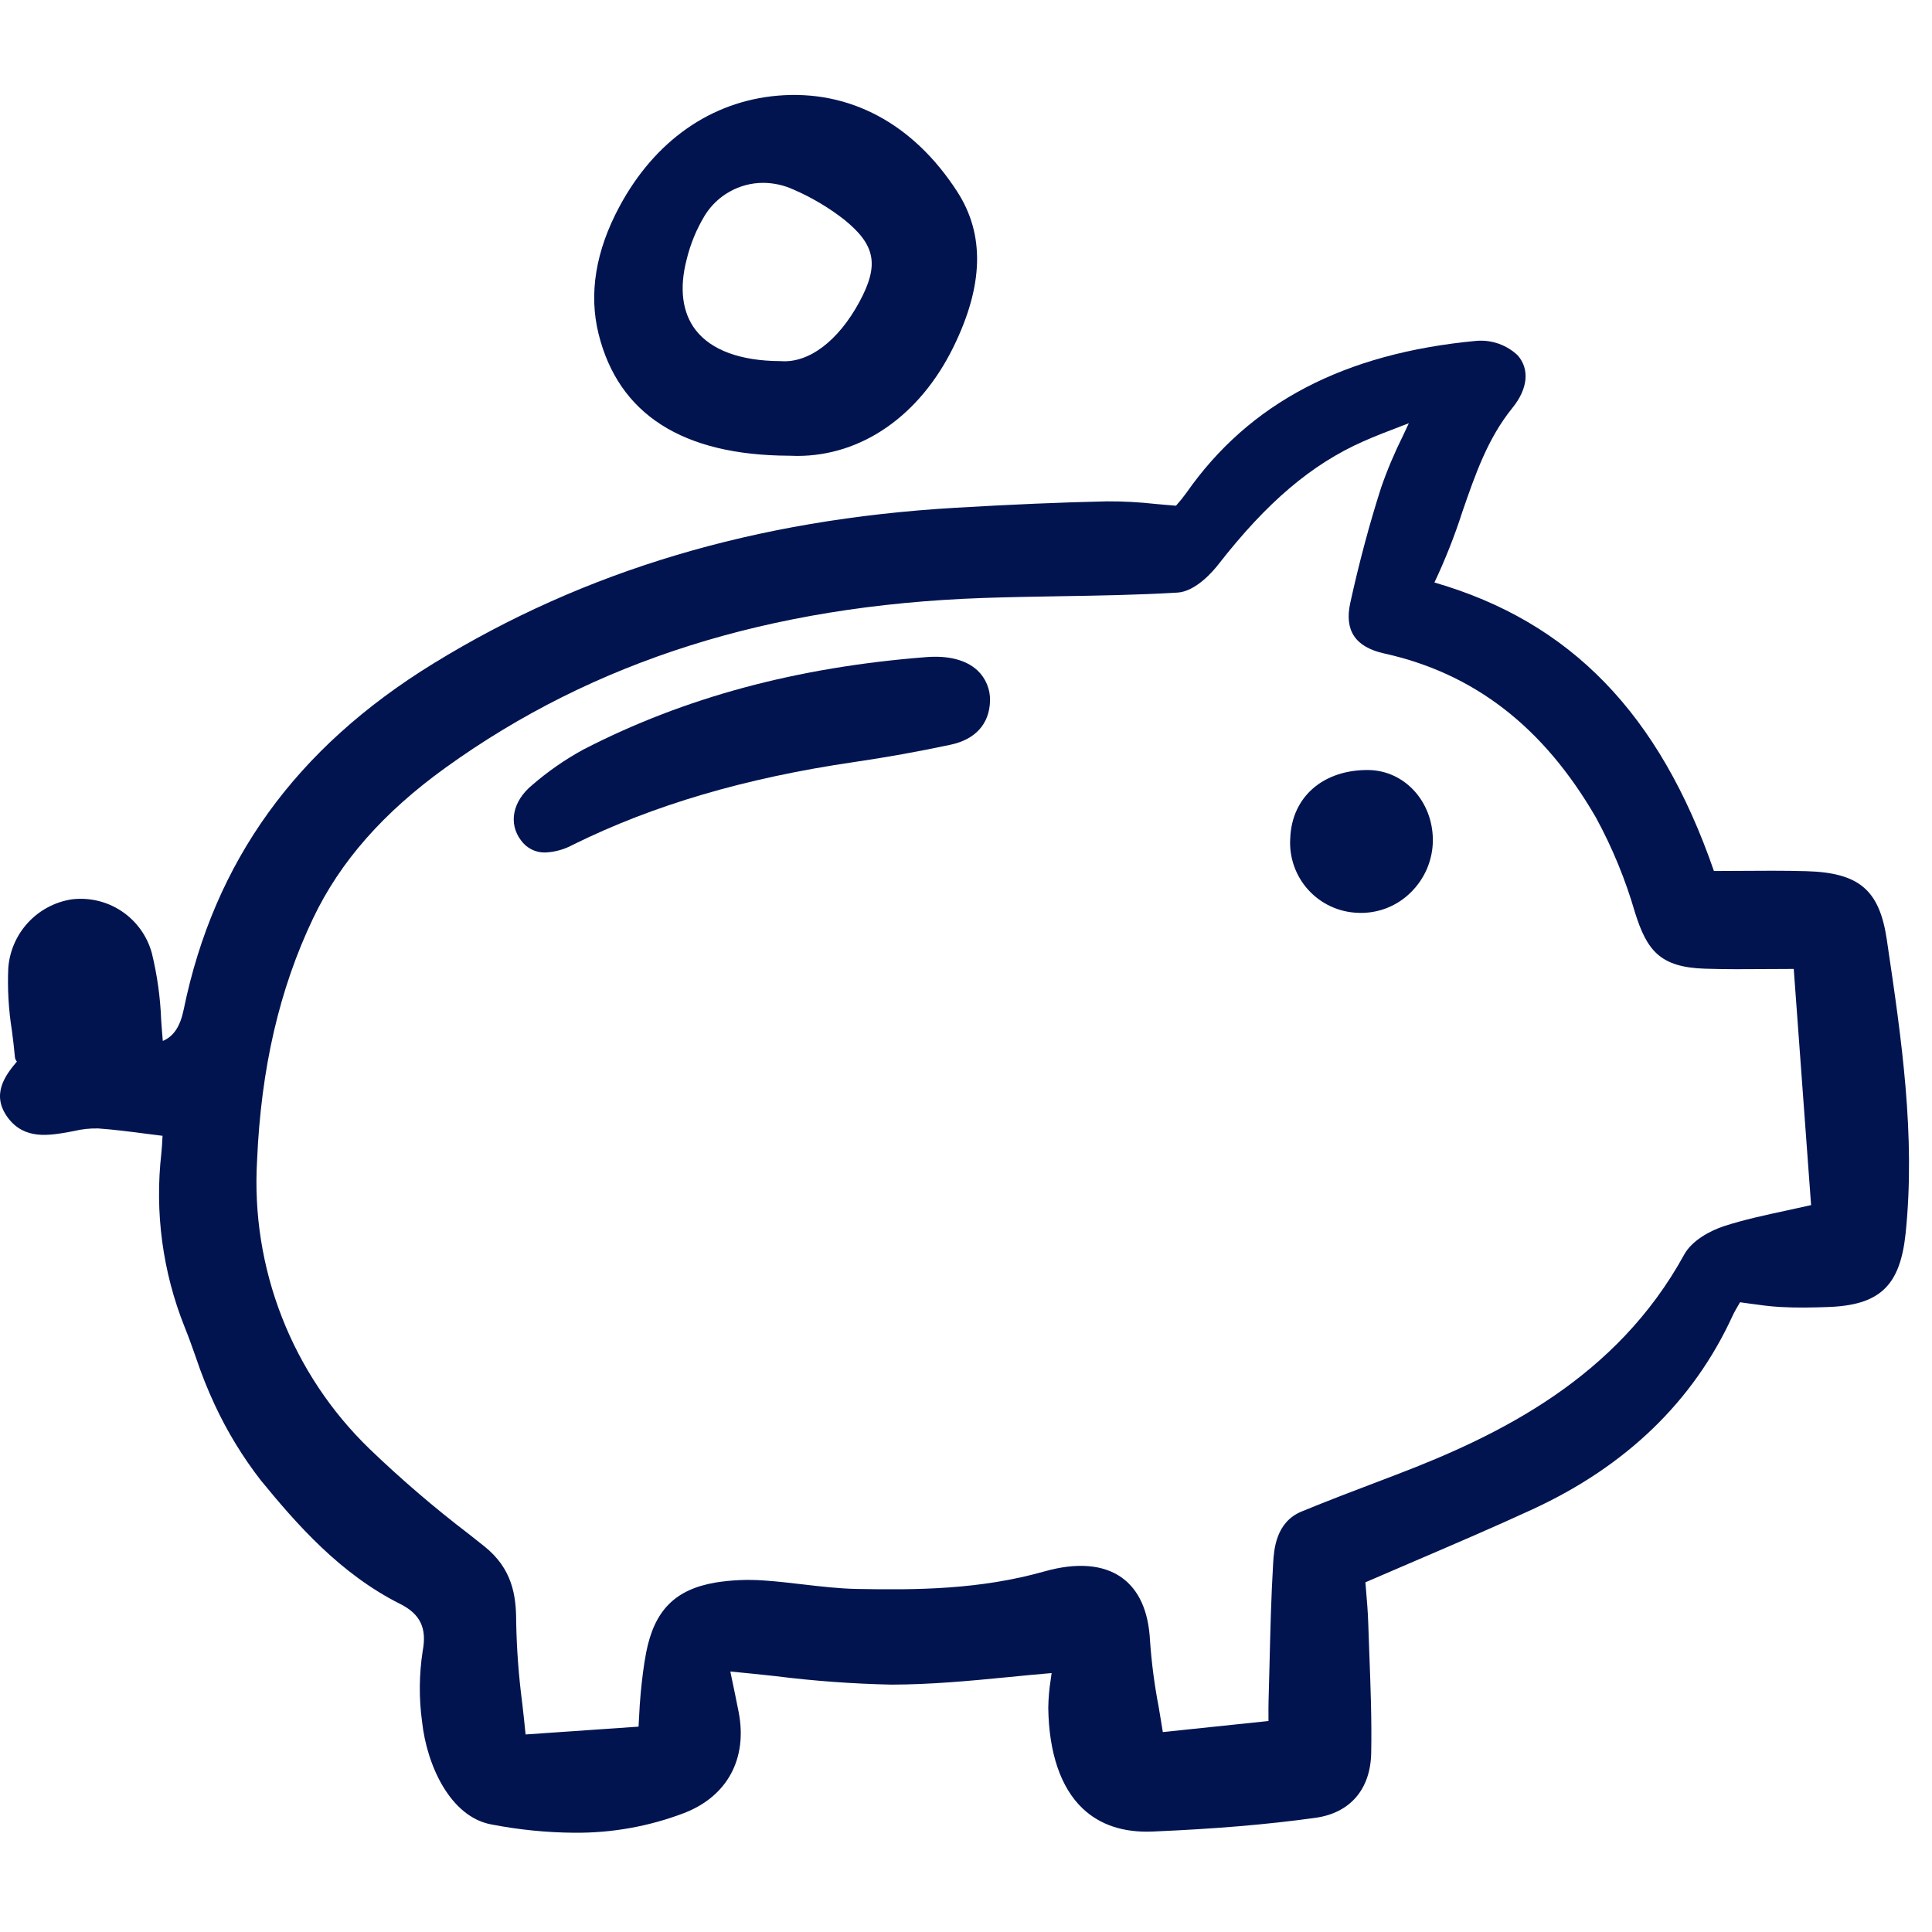
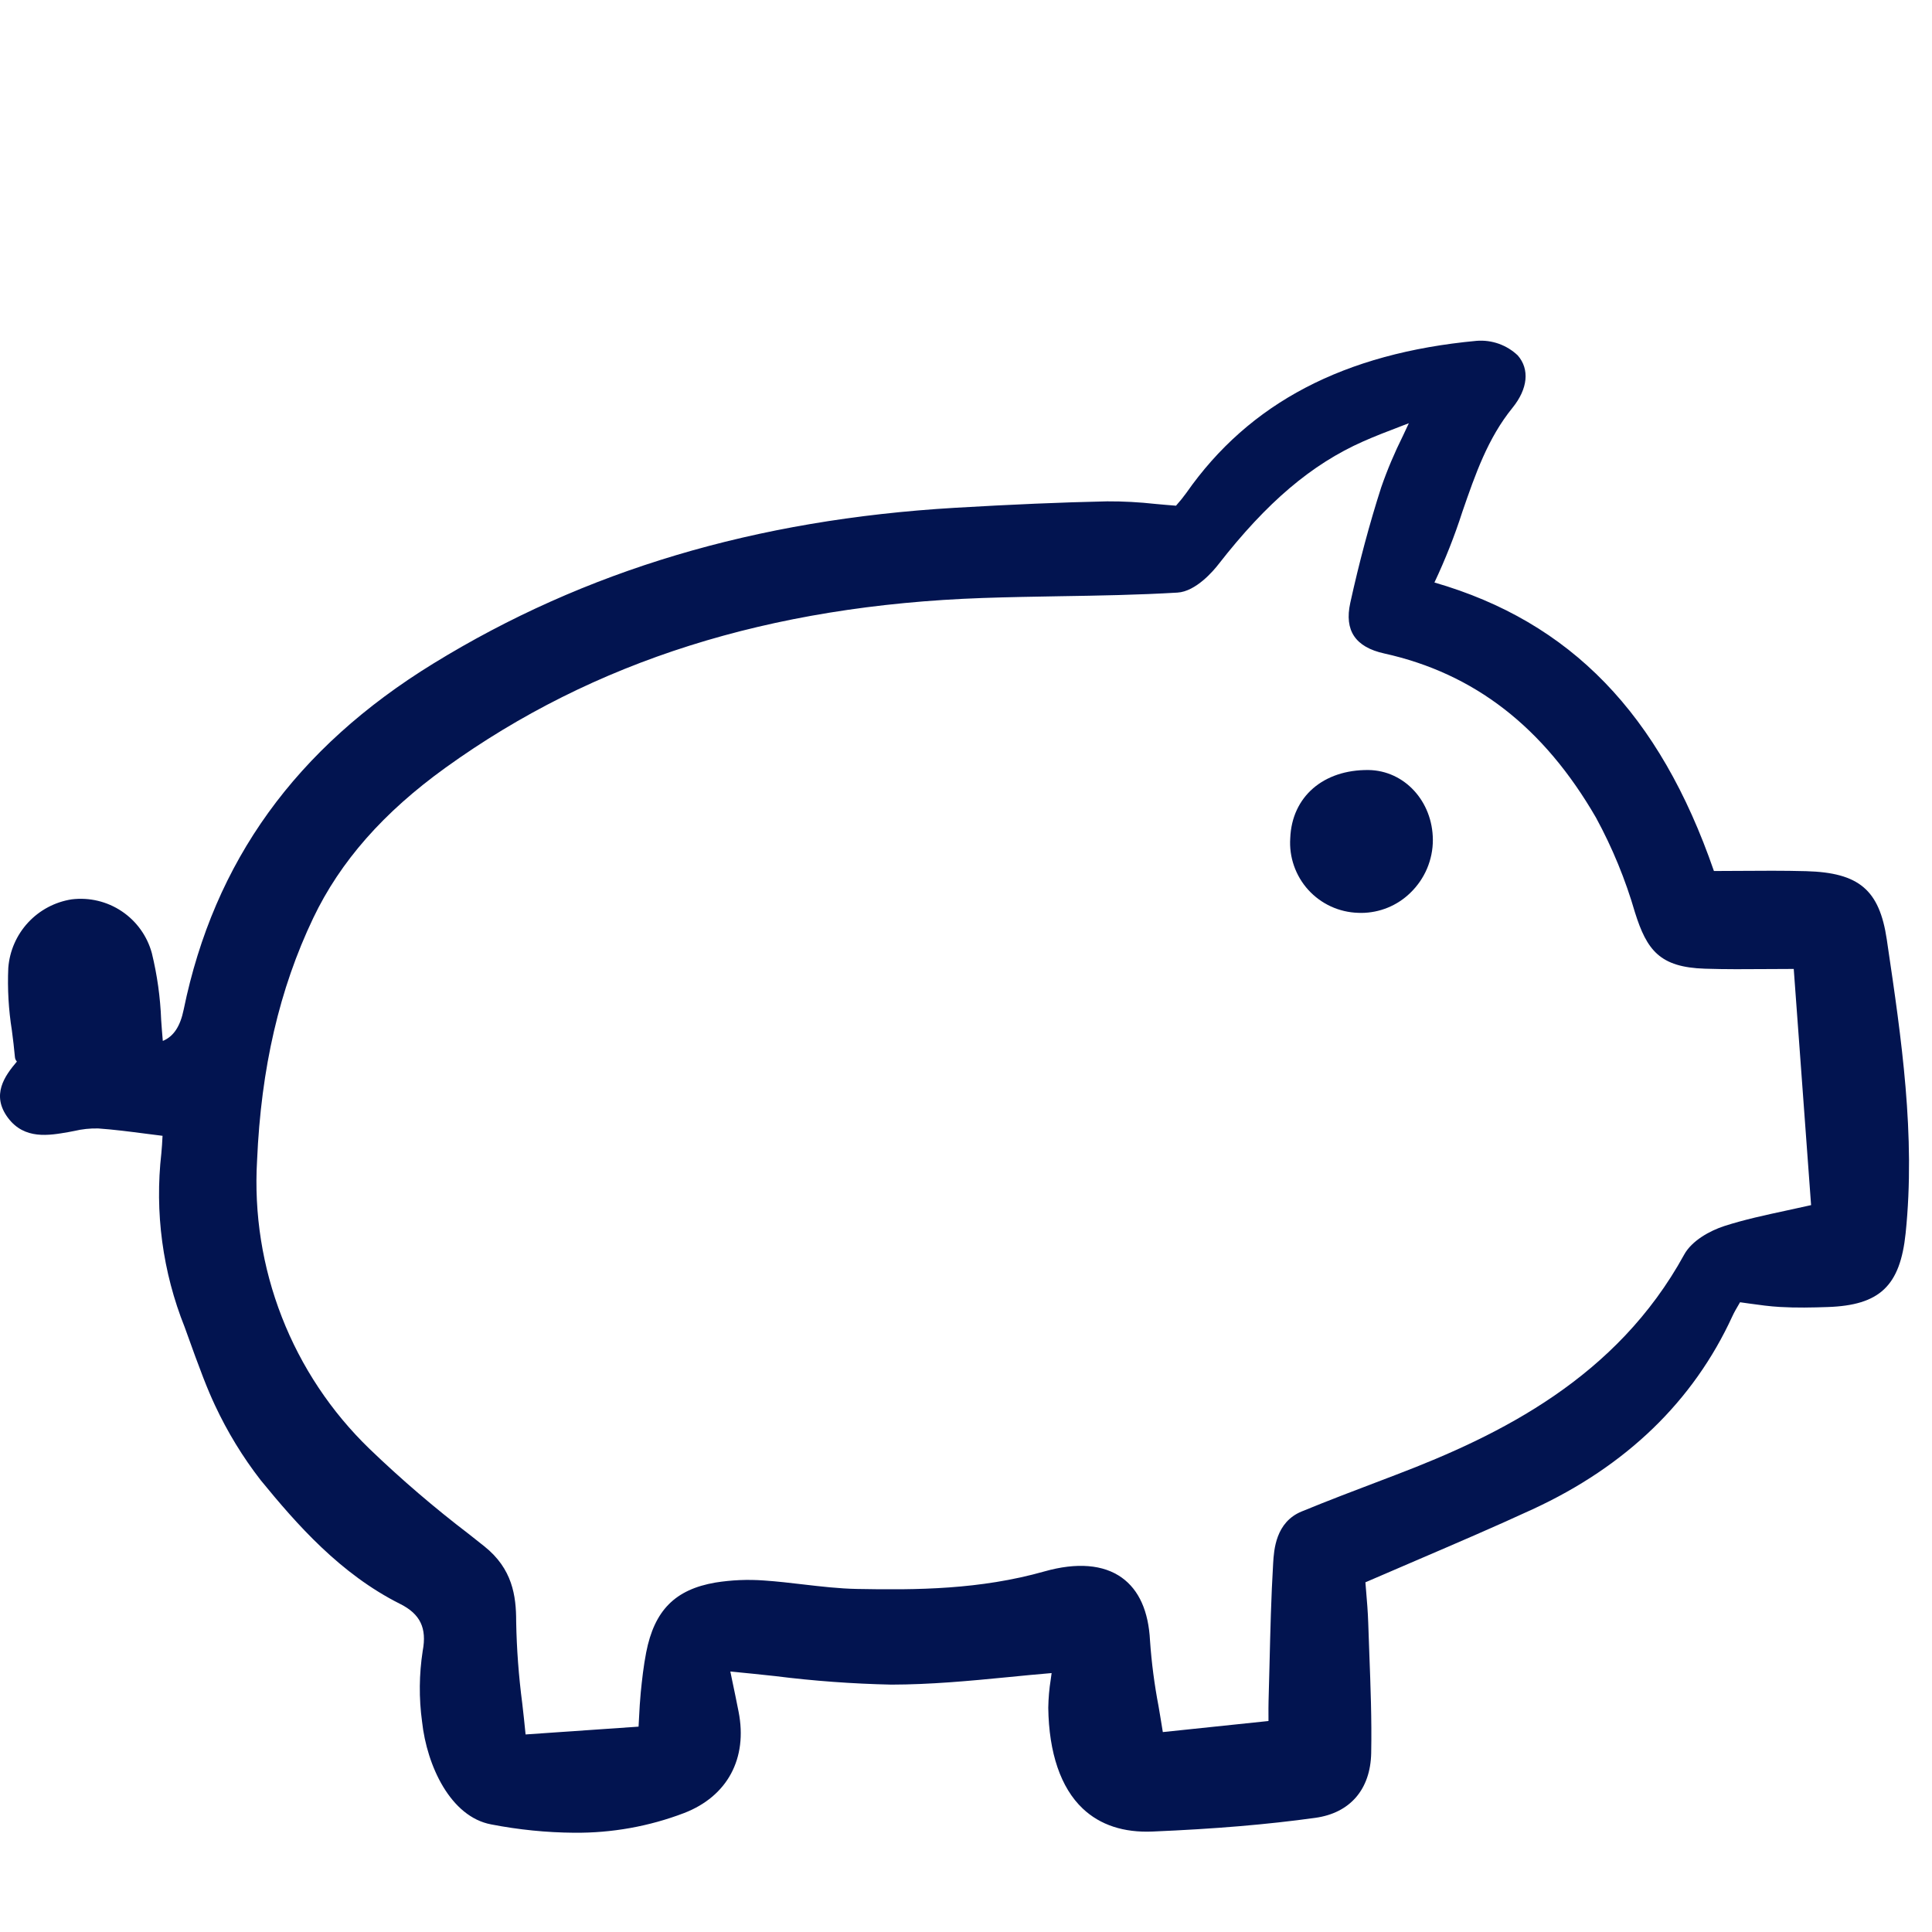
<svg xmlns="http://www.w3.org/2000/svg" width="48" height="48" viewBox="0 0 48 48" fill="none">
-   <path d="M9.943 39.85C10.441 40.1 10.609 40.449 10.502 41.016C10.412 41.598 10.406 42.19 10.486 42.773C10.605 43.871 11.194 45.139 12.204 45.327C12.884 45.459 13.575 45.529 14.268 45.534C15.2 45.542 16.125 45.377 16.995 45.045C18.072 44.63 18.579 43.689 18.35 42.527C18.297 42.255 18.24 41.985 18.18 41.698L18.145 41.528C18.524 41.563 18.897 41.604 19.259 41.642C20.216 41.763 21.179 41.833 22.144 41.854C23.113 41.852 24.049 41.766 25.046 41.668C25.399 41.633 25.763 41.597 26.127 41.567C26.119 41.62 26.113 41.671 26.106 41.722C26.068 41.956 26.048 42.192 26.044 42.429C26.059 43.551 26.354 44.417 26.899 44.932C27.333 45.343 27.919 45.535 28.637 45.504C30.194 45.438 31.478 45.33 32.676 45.164C33.542 45.045 34.049 44.458 34.067 43.553C34.083 42.726 34.051 41.885 34.02 41.072C34.011 40.818 34.001 40.564 33.993 40.31C33.984 40.041 33.962 39.776 33.94 39.518C33.934 39.449 33.928 39.38 33.923 39.312C34.344 39.129 34.76 38.95 35.171 38.775C36.175 38.344 37.125 37.937 38.077 37.498C40.402 36.425 42.072 34.811 43.041 32.7C43.087 32.6 43.144 32.503 43.204 32.401C43.214 32.385 43.222 32.37 43.231 32.354C43.311 32.365 43.389 32.376 43.466 32.387C43.725 32.423 43.969 32.457 44.22 32.471C44.628 32.495 45.031 32.486 45.406 32.473C46.702 32.43 47.209 31.949 47.345 30.638C47.596 28.207 47.239 25.79 46.893 23.453L46.877 23.343C46.694 22.109 46.188 21.68 44.873 21.644C44.312 21.629 43.745 21.633 43.196 21.637C42.991 21.638 42.786 21.64 42.582 21.64C41.233 17.735 39.02 15.45 35.638 14.472C35.907 13.902 36.139 13.315 36.332 12.715C36.657 11.776 36.963 10.889 37.578 10.131C37.959 9.661 38.008 9.175 37.709 8.831C37.574 8.702 37.412 8.603 37.236 8.54C37.059 8.478 36.872 8.453 36.685 8.468C33.396 8.774 31.037 10.01 29.475 12.245C29.399 12.35 29.318 12.451 29.232 12.547L29.218 12.564C29.041 12.551 28.871 12.535 28.705 12.52C28.307 12.476 27.907 12.454 27.506 12.456C26.374 12.48 25.137 12.533 23.725 12.616C18.765 12.909 14.527 14.174 10.77 16.483C7.351 18.584 5.321 21.396 4.564 25.081C4.478 25.5 4.315 25.749 4.045 25.862C4.029 25.687 4.016 25.511 4.004 25.339C3.983 24.779 3.905 24.223 3.772 23.678C3.656 23.254 3.391 22.886 3.026 22.641C2.661 22.396 2.22 22.291 1.783 22.344C1.367 22.408 0.985 22.611 0.698 22.92C0.412 23.229 0.239 23.625 0.206 24.045C0.183 24.565 0.213 25.086 0.295 25.599C0.323 25.818 0.352 26.045 0.371 26.265C0.374 26.306 0.392 26.344 0.42 26.374C0.116 26.732 -0.227 27.206 0.201 27.776C0.609 28.318 1.215 28.211 1.702 28.126L1.843 28.099C2.038 28.053 2.239 28.031 2.44 28.036C2.827 28.063 3.22 28.114 3.636 28.168C3.767 28.185 3.9 28.201 4.039 28.219C4.039 28.226 4.038 28.233 4.037 28.24C4.03 28.375 4.023 28.513 4.009 28.651C3.841 30.117 4.04 31.602 4.588 32.972C4.687 33.215 4.777 33.47 4.864 33.717C4.999 34.123 5.158 34.522 5.339 34.91C5.648 35.572 6.029 36.198 6.477 36.775C7.375 37.873 8.455 39.105 9.943 39.85ZM34.856 10.827C34.649 11.242 34.468 11.669 34.316 12.107C34.026 13.008 33.768 13.975 33.547 14.979C33.397 15.665 33.672 16.076 34.39 16.235C36.631 16.731 38.352 18.066 39.652 20.314C40.059 21.062 40.384 21.852 40.621 22.671C40.916 23.608 41.237 24.032 42.359 24.067C42.869 24.084 43.385 24.08 43.93 24.076C44.135 24.075 44.346 24.073 44.565 24.073L44.996 29.941C44.792 29.987 44.596 30.029 44.404 30.071C43.856 30.189 43.339 30.3 42.842 30.46C42.484 30.576 42.032 30.823 41.842 31.172C40.166 34.227 37.279 35.652 34.677 36.643L34.339 36.772C33.682 37.021 33.002 37.28 32.34 37.552C31.692 37.818 31.651 38.508 31.631 38.84C31.581 39.675 31.561 40.524 31.541 41.345C31.533 41.65 31.526 41.956 31.517 42.262C31.514 42.379 31.514 42.496 31.515 42.647V42.758L28.89 43.033C28.856 42.815 28.819 42.602 28.784 42.392C28.681 41.854 28.61 41.31 28.572 40.764C28.535 40.031 28.299 39.503 27.871 39.196C27.414 38.868 26.75 38.815 25.95 39.041C24.346 39.495 22.77 39.505 21.293 39.477C20.85 39.469 20.397 39.416 19.958 39.365C19.64 39.328 19.311 39.289 18.984 39.267C18.58 39.237 18.175 39.254 17.775 39.318C16.772 39.49 16.258 40.01 16.054 41.055C15.989 41.39 15.951 41.731 15.919 42.052C15.899 42.255 15.888 42.458 15.876 42.693C15.872 42.759 15.869 42.827 15.865 42.898L13.058 43.092C13.033 42.829 13.004 42.572 12.975 42.318C12.887 41.644 12.836 40.966 12.824 40.286C12.825 39.645 12.73 38.974 12.034 38.419L11.657 38.12C10.793 37.461 9.967 36.753 9.184 36C8.228 35.077 7.484 33.958 7.002 32.721C6.519 31.483 6.309 30.156 6.387 28.83C6.486 26.537 6.942 24.568 7.782 22.809C8.453 21.403 9.53 20.18 11.073 19.07C14.75 16.422 19.112 15.044 24.41 14.857C25.049 14.835 25.702 14.824 26.332 14.813C27.29 14.798 28.279 14.781 29.253 14.723C29.712 14.696 30.151 14.178 30.274 14.018C31.476 12.477 32.585 11.535 33.87 10.966C34.166 10.835 34.473 10.717 34.829 10.581L35.002 10.515C34.953 10.623 34.903 10.726 34.856 10.827Z" fill="#021450" />
-   <path d="M19.317 2.377C17.662 2.521 16.267 3.499 15.391 5.13C14.799 6.231 14.624 7.296 14.871 8.295C15.367 10.294 16.96 11.313 19.608 11.322C19.675 11.325 19.742 11.327 19.808 11.327C21.408 11.327 22.846 10.331 23.684 8.629C24.439 7.093 24.471 5.828 23.782 4.761C22.688 3.068 21.104 2.222 19.317 2.377ZM21.352 7.5C20.827 8.47 20.096 9.026 19.397 8.972H19.386C18.396 8.967 17.669 8.699 17.282 8.198C16.951 7.768 16.874 7.165 17.058 6.454C17.151 6.065 17.304 5.694 17.511 5.352C17.664 5.105 17.877 4.901 18.131 4.76C18.384 4.618 18.67 4.543 18.96 4.543C19.221 4.544 19.477 4.601 19.713 4.709C20.164 4.904 20.589 5.156 20.976 5.458C21.755 6.089 21.846 6.586 21.352 7.5Z" fill="#021450" />
-   <path d="M23.01 16.326C19.79 16.577 17.005 17.328 14.495 18.621C14.037 18.871 13.607 19.17 13.213 19.512C12.736 19.91 12.627 20.458 12.942 20.876C13.01 20.973 13.101 21.05 13.207 21.104C13.312 21.157 13.429 21.183 13.547 21.18C13.787 21.169 14.021 21.104 14.232 20.989C16.228 20.002 18.514 19.329 21.22 18.933C22.016 18.817 22.823 18.672 23.618 18.502C24.234 18.371 24.581 17.985 24.597 17.415V17.409C24.601 17.268 24.575 17.128 24.52 16.998C24.466 16.867 24.385 16.75 24.282 16.654C24.004 16.396 23.564 16.282 23.01 16.326Z" fill="#021450" />
+   <path d="M9.943 39.85C10.441 40.1 10.609 40.449 10.502 41.016C10.412 41.598 10.406 42.19 10.486 42.773C10.605 43.871 11.194 45.139 12.204 45.327C12.884 45.459 13.575 45.529 14.268 45.534C15.2 45.542 16.125 45.377 16.995 45.045C18.072 44.63 18.579 43.689 18.35 42.527C18.297 42.255 18.24 41.985 18.18 41.698L18.145 41.528C18.524 41.563 18.897 41.604 19.259 41.642C20.216 41.763 21.179 41.833 22.144 41.854C23.113 41.852 24.049 41.766 25.046 41.668C25.399 41.633 25.763 41.597 26.127 41.567C26.119 41.62 26.113 41.671 26.106 41.722C26.068 41.956 26.048 42.192 26.044 42.429C26.059 43.551 26.354 44.417 26.899 44.932C27.333 45.343 27.919 45.535 28.637 45.504C30.194 45.438 31.478 45.33 32.676 45.164C33.542 45.045 34.049 44.458 34.067 43.553C34.083 42.726 34.051 41.885 34.02 41.072C34.011 40.818 34.001 40.564 33.993 40.31C33.984 40.041 33.962 39.776 33.94 39.518C33.934 39.449 33.928 39.38 33.923 39.312C34.344 39.129 34.76 38.95 35.171 38.775C36.175 38.344 37.125 37.937 38.077 37.498C40.402 36.425 42.072 34.811 43.041 32.7C43.087 32.6 43.144 32.503 43.204 32.401C43.214 32.385 43.222 32.37 43.231 32.354C43.311 32.365 43.389 32.376 43.466 32.387C43.725 32.423 43.969 32.457 44.22 32.471C44.628 32.495 45.031 32.486 45.406 32.473C46.702 32.43 47.209 31.949 47.345 30.638C47.596 28.207 47.239 25.79 46.893 23.453L46.877 23.343C46.694 22.109 46.188 21.68 44.873 21.644C44.312 21.629 43.745 21.633 43.196 21.637C42.991 21.638 42.786 21.64 42.582 21.64C41.233 17.735 39.02 15.45 35.638 14.472C35.907 13.902 36.139 13.315 36.332 12.715C36.657 11.776 36.963 10.889 37.578 10.131C37.959 9.661 38.008 9.175 37.709 8.831C37.574 8.702 37.412 8.603 37.236 8.54C37.059 8.478 36.872 8.453 36.685 8.468C33.396 8.774 31.037 10.01 29.475 12.245C29.399 12.35 29.318 12.451 29.232 12.547L29.218 12.564C29.041 12.551 28.871 12.535 28.705 12.52C28.307 12.476 27.907 12.454 27.506 12.456C26.374 12.48 25.137 12.533 23.725 12.616C18.765 12.909 14.527 14.174 10.77 16.483C7.351 18.584 5.321 21.396 4.564 25.081C4.478 25.5 4.315 25.749 4.045 25.862C4.029 25.687 4.016 25.511 4.004 25.339C3.983 24.779 3.905 24.223 3.772 23.678C3.656 23.254 3.391 22.886 3.026 22.641C2.661 22.396 2.22 22.291 1.783 22.344C1.367 22.408 0.985 22.611 0.698 22.92C0.412 23.229 0.239 23.625 0.206 24.045C0.183 24.565 0.213 25.086 0.295 25.599C0.323 25.818 0.352 26.045 0.371 26.265C0.374 26.306 0.392 26.344 0.42 26.374C0.116 26.732 -0.227 27.206 0.201 27.776C0.609 28.318 1.215 28.211 1.702 28.126L1.843 28.099C2.038 28.053 2.239 28.031 2.44 28.036C2.827 28.063 3.22 28.114 3.636 28.168C3.767 28.185 3.9 28.201 4.039 28.219C4.039 28.226 4.038 28.233 4.037 28.24C4.03 28.375 4.023 28.513 4.009 28.651C3.841 30.117 4.04 31.602 4.588 32.972C4.999 34.123 5.158 34.522 5.339 34.91C5.648 35.572 6.029 36.198 6.477 36.775C7.375 37.873 8.455 39.105 9.943 39.85ZM34.856 10.827C34.649 11.242 34.468 11.669 34.316 12.107C34.026 13.008 33.768 13.975 33.547 14.979C33.397 15.665 33.672 16.076 34.39 16.235C36.631 16.731 38.352 18.066 39.652 20.314C40.059 21.062 40.384 21.852 40.621 22.671C40.916 23.608 41.237 24.032 42.359 24.067C42.869 24.084 43.385 24.08 43.93 24.076C44.135 24.075 44.346 24.073 44.565 24.073L44.996 29.941C44.792 29.987 44.596 30.029 44.404 30.071C43.856 30.189 43.339 30.3 42.842 30.46C42.484 30.576 42.032 30.823 41.842 31.172C40.166 34.227 37.279 35.652 34.677 36.643L34.339 36.772C33.682 37.021 33.002 37.28 32.34 37.552C31.692 37.818 31.651 38.508 31.631 38.84C31.581 39.675 31.561 40.524 31.541 41.345C31.533 41.65 31.526 41.956 31.517 42.262C31.514 42.379 31.514 42.496 31.515 42.647V42.758L28.89 43.033C28.856 42.815 28.819 42.602 28.784 42.392C28.681 41.854 28.61 41.31 28.572 40.764C28.535 40.031 28.299 39.503 27.871 39.196C27.414 38.868 26.75 38.815 25.95 39.041C24.346 39.495 22.77 39.505 21.293 39.477C20.85 39.469 20.397 39.416 19.958 39.365C19.64 39.328 19.311 39.289 18.984 39.267C18.58 39.237 18.175 39.254 17.775 39.318C16.772 39.49 16.258 40.01 16.054 41.055C15.989 41.39 15.951 41.731 15.919 42.052C15.899 42.255 15.888 42.458 15.876 42.693C15.872 42.759 15.869 42.827 15.865 42.898L13.058 43.092C13.033 42.829 13.004 42.572 12.975 42.318C12.887 41.644 12.836 40.966 12.824 40.286C12.825 39.645 12.73 38.974 12.034 38.419L11.657 38.12C10.793 37.461 9.967 36.753 9.184 36C8.228 35.077 7.484 33.958 7.002 32.721C6.519 31.483 6.309 30.156 6.387 28.83C6.486 26.537 6.942 24.568 7.782 22.809C8.453 21.403 9.53 20.18 11.073 19.07C14.75 16.422 19.112 15.044 24.41 14.857C25.049 14.835 25.702 14.824 26.332 14.813C27.29 14.798 28.279 14.781 29.253 14.723C29.712 14.696 30.151 14.178 30.274 14.018C31.476 12.477 32.585 11.535 33.87 10.966C34.166 10.835 34.473 10.717 34.829 10.581L35.002 10.515C34.953 10.623 34.903 10.726 34.856 10.827Z" fill="#021450" />
  <path d="M32.056 20.823C32.04 21.056 32.072 21.29 32.149 21.511C32.226 21.732 32.347 21.936 32.504 22.109C32.662 22.282 32.852 22.422 33.065 22.52C33.278 22.618 33.508 22.672 33.742 22.679C33.768 22.68 33.794 22.681 33.821 22.681C34.276 22.679 34.713 22.501 35.039 22.183C35.216 22.012 35.358 21.807 35.454 21.581C35.55 21.354 35.6 21.111 35.599 20.865C35.594 19.907 34.893 19.145 34.002 19.131C32.881 19.119 32.096 19.792 32.056 20.823Z" fill="#021450" />
</svg>